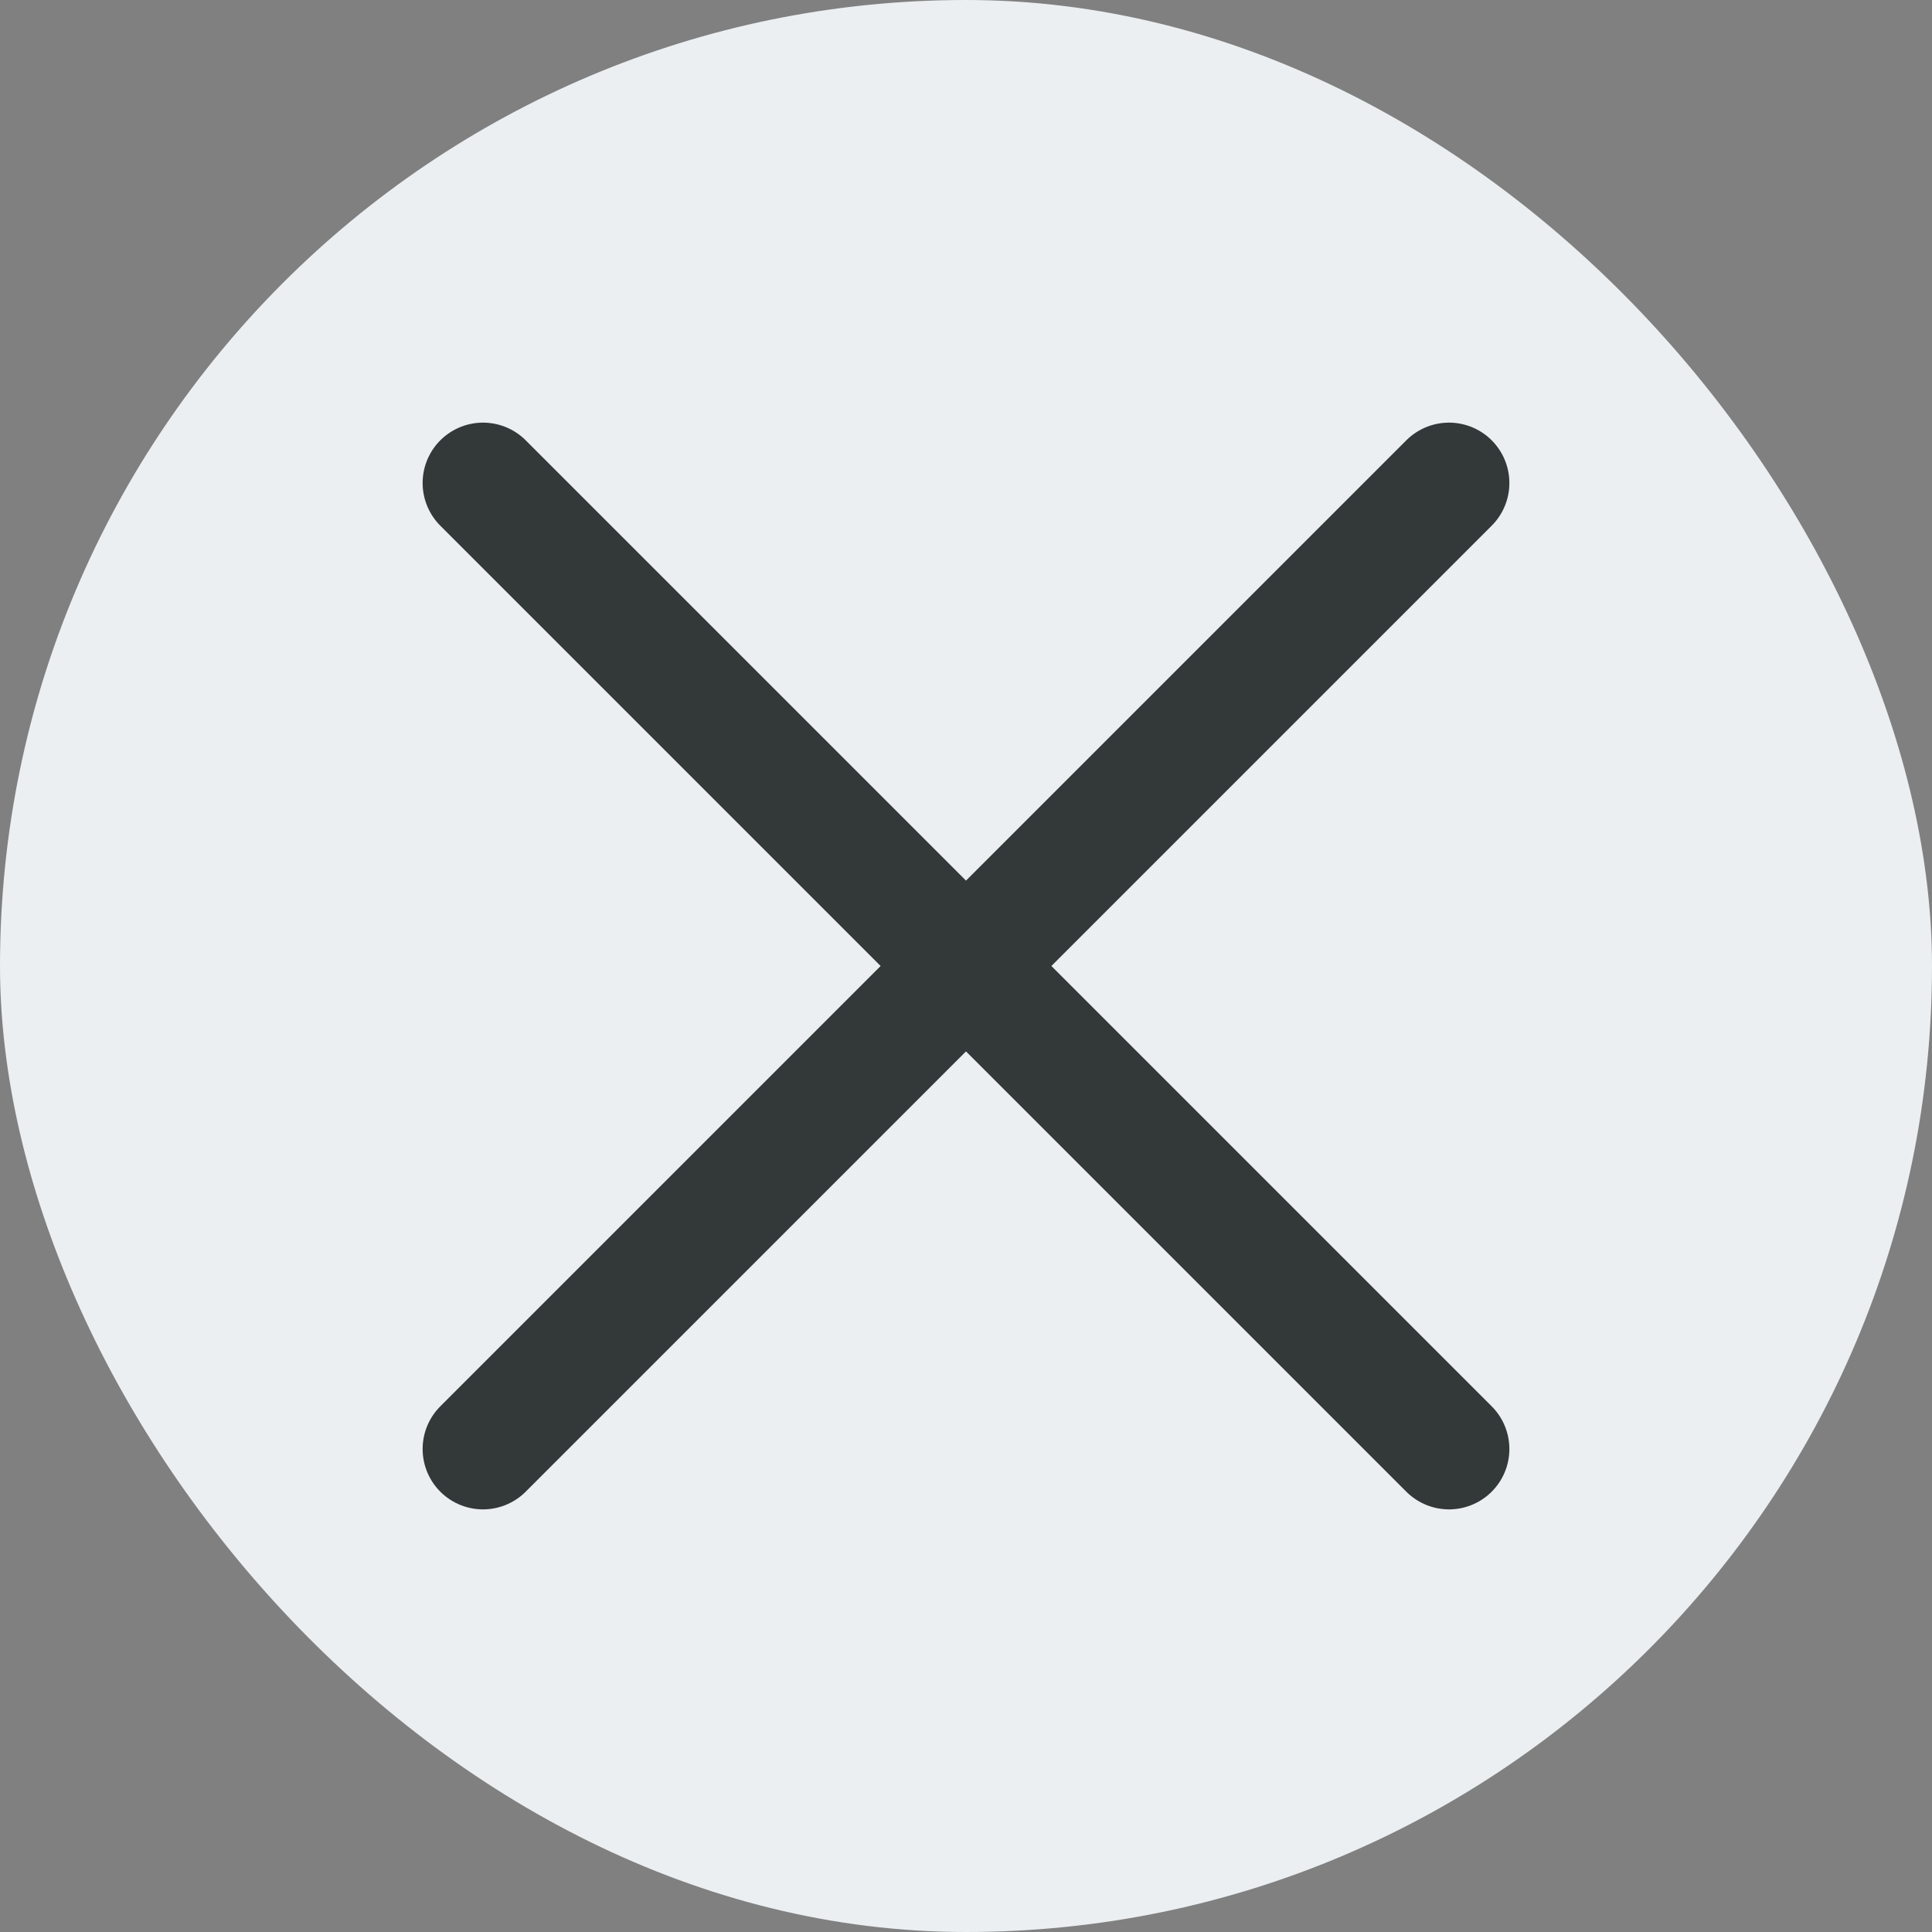
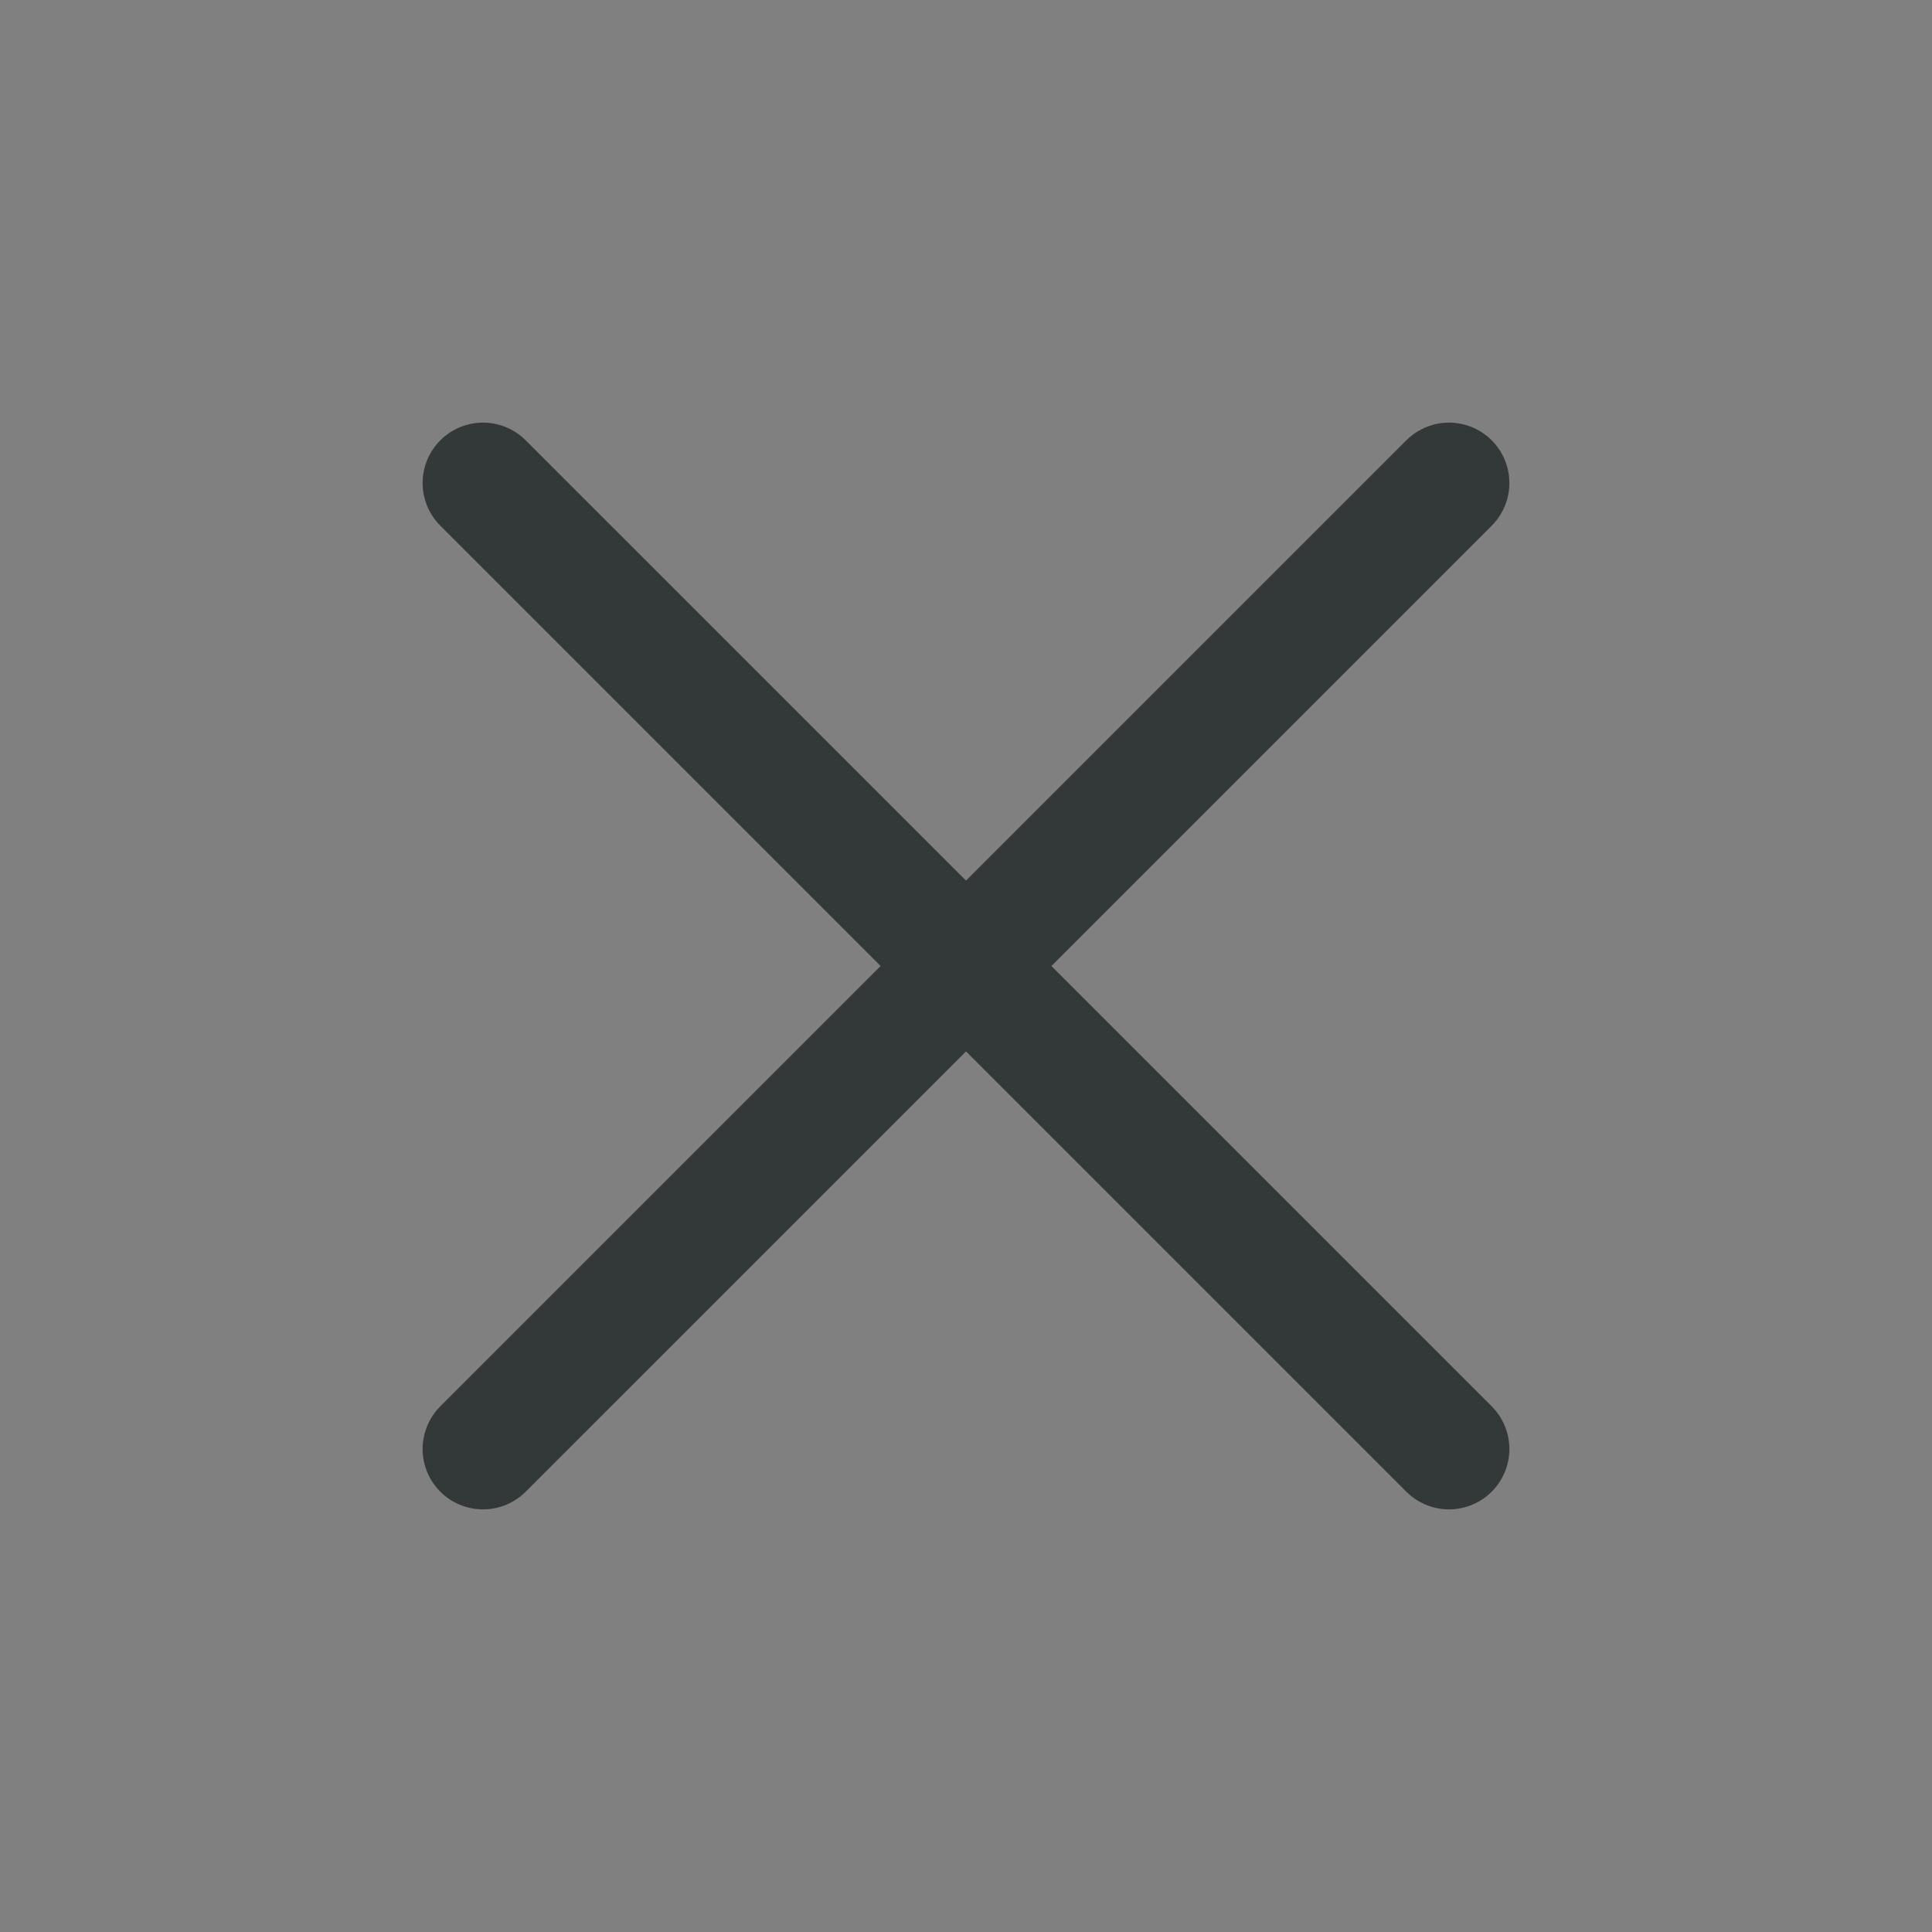
<svg xmlns="http://www.w3.org/2000/svg" width="16" height="16" viewBox="0 0 16 16" fill="none">
  <rect x="0" y="0" width="16" height="16" fill="#808080" stroke="none" />
-   <rect width="16" height="16" rx="8" fill="#EBEFF1" />
  <path d="M4 12L12 4M4 4L12 12" stroke="#333839" stroke-linecap="round" />
</svg>